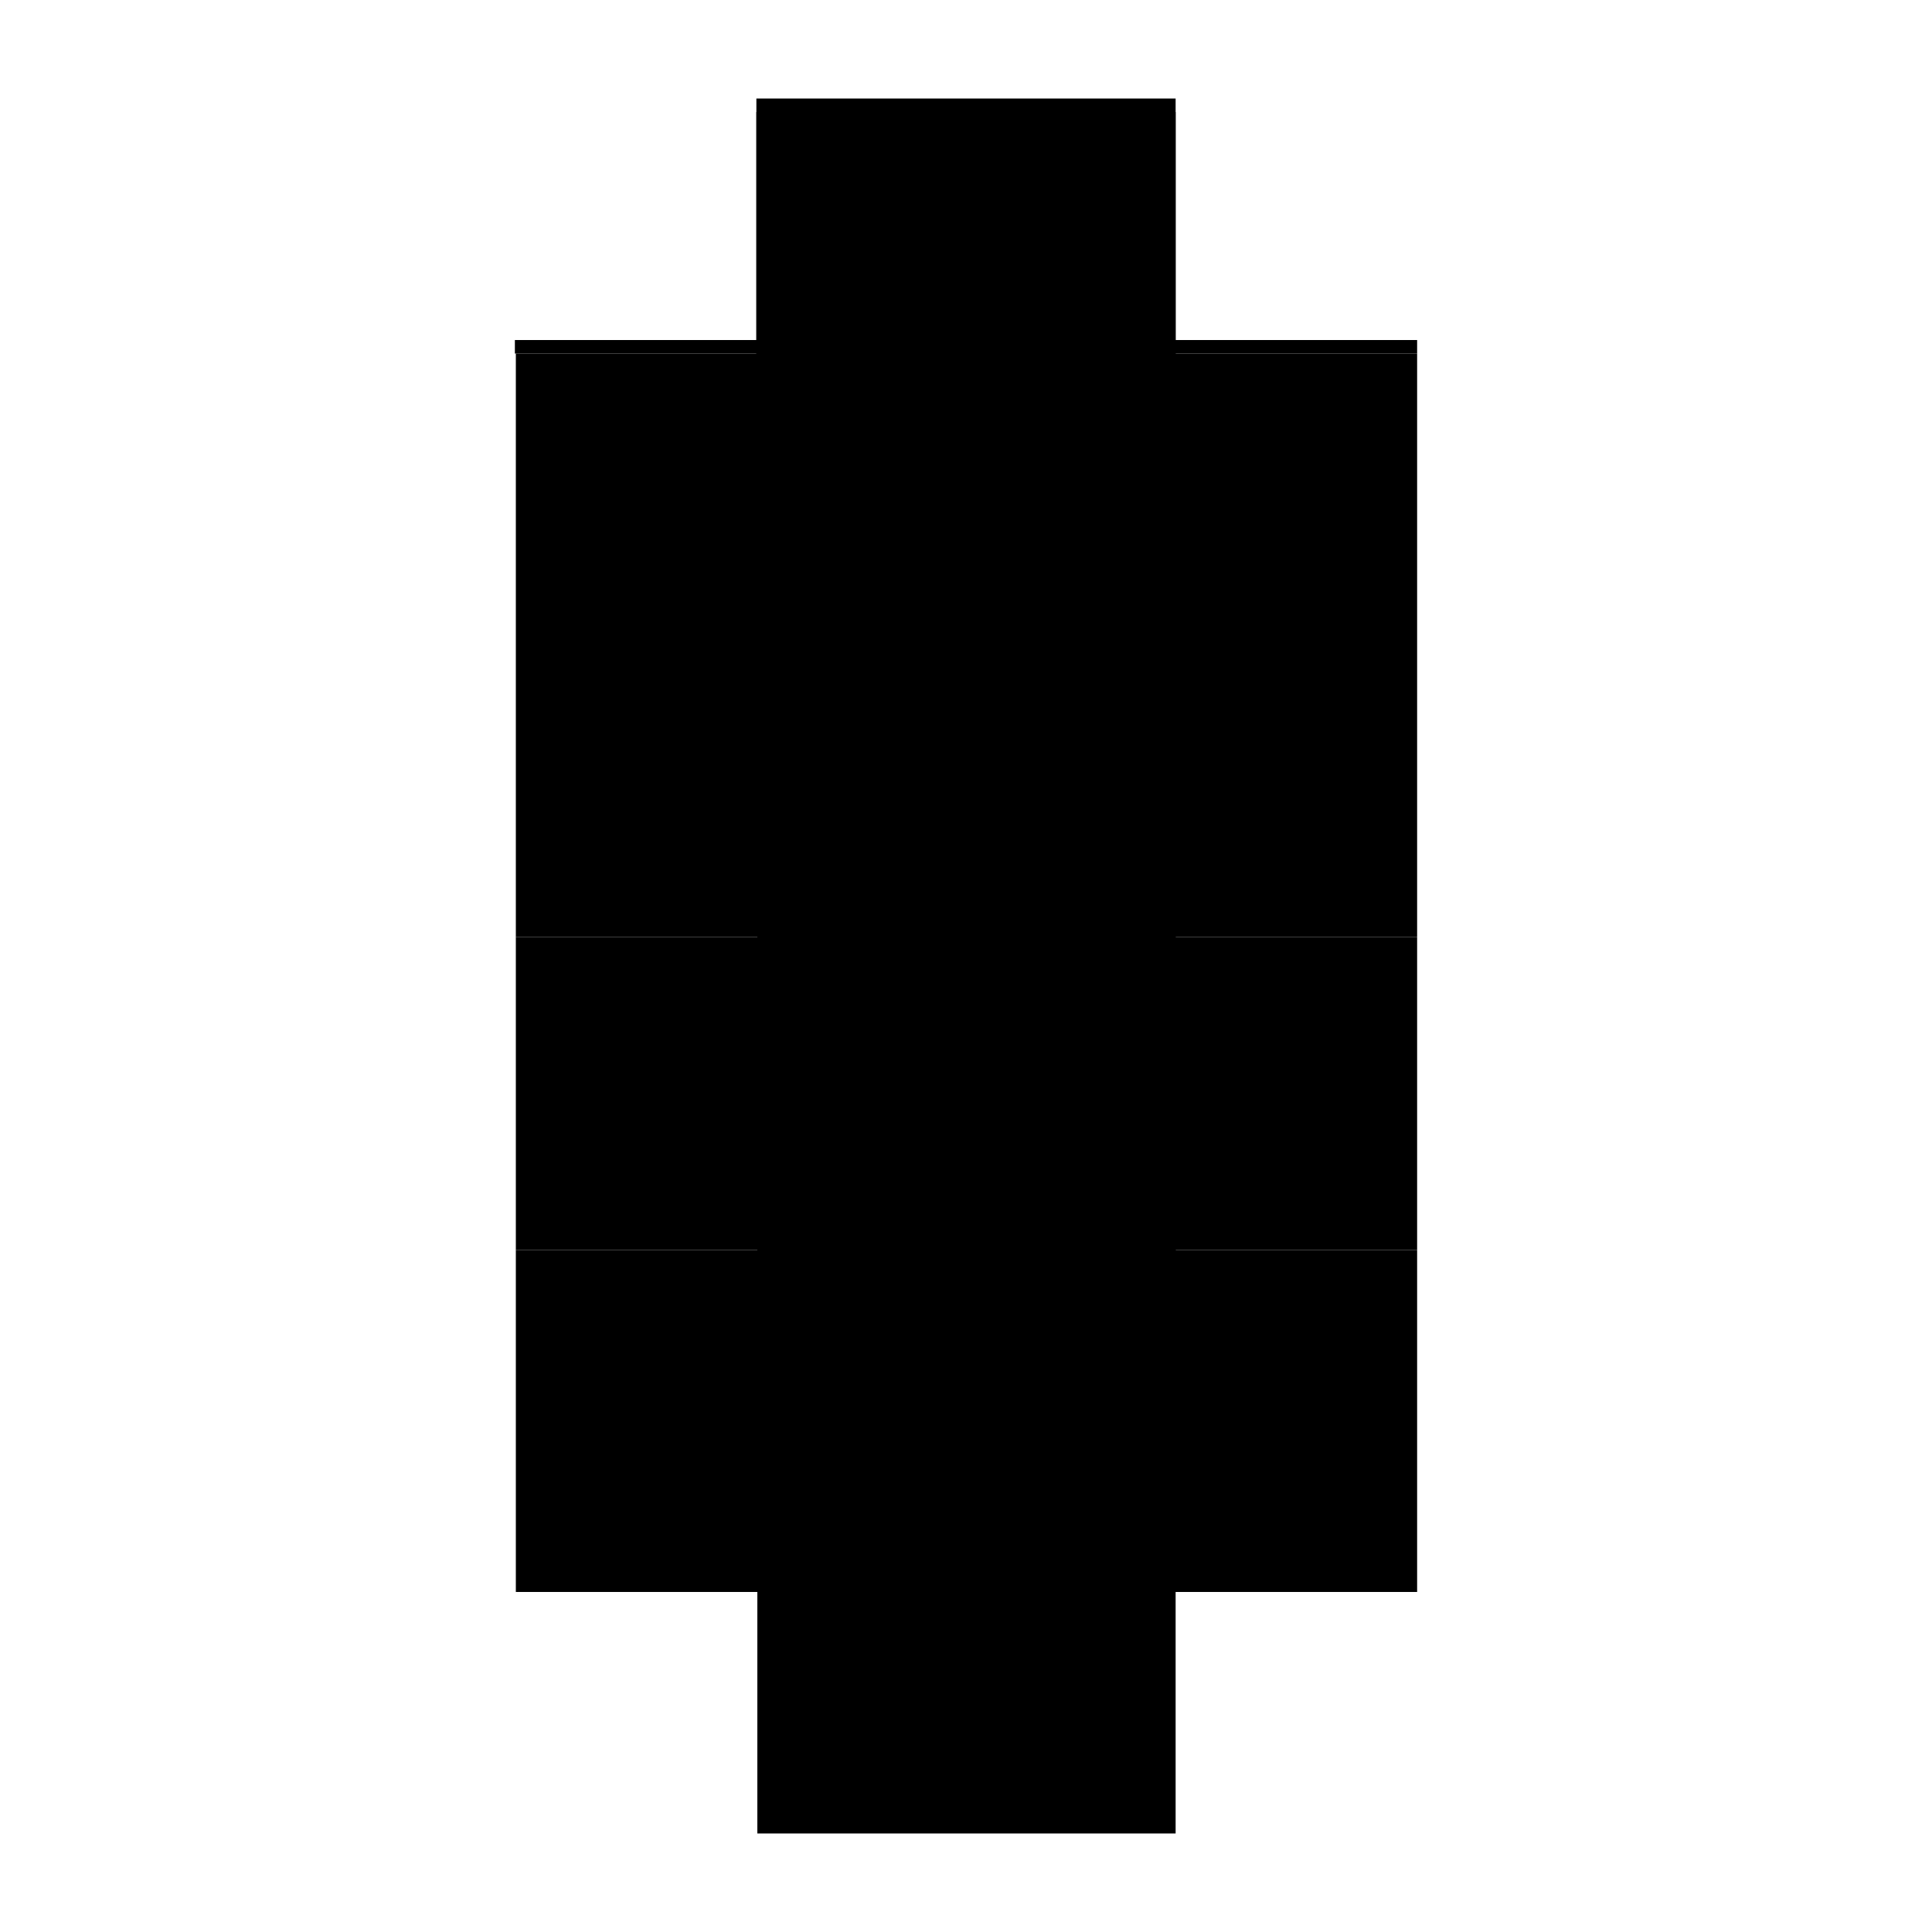
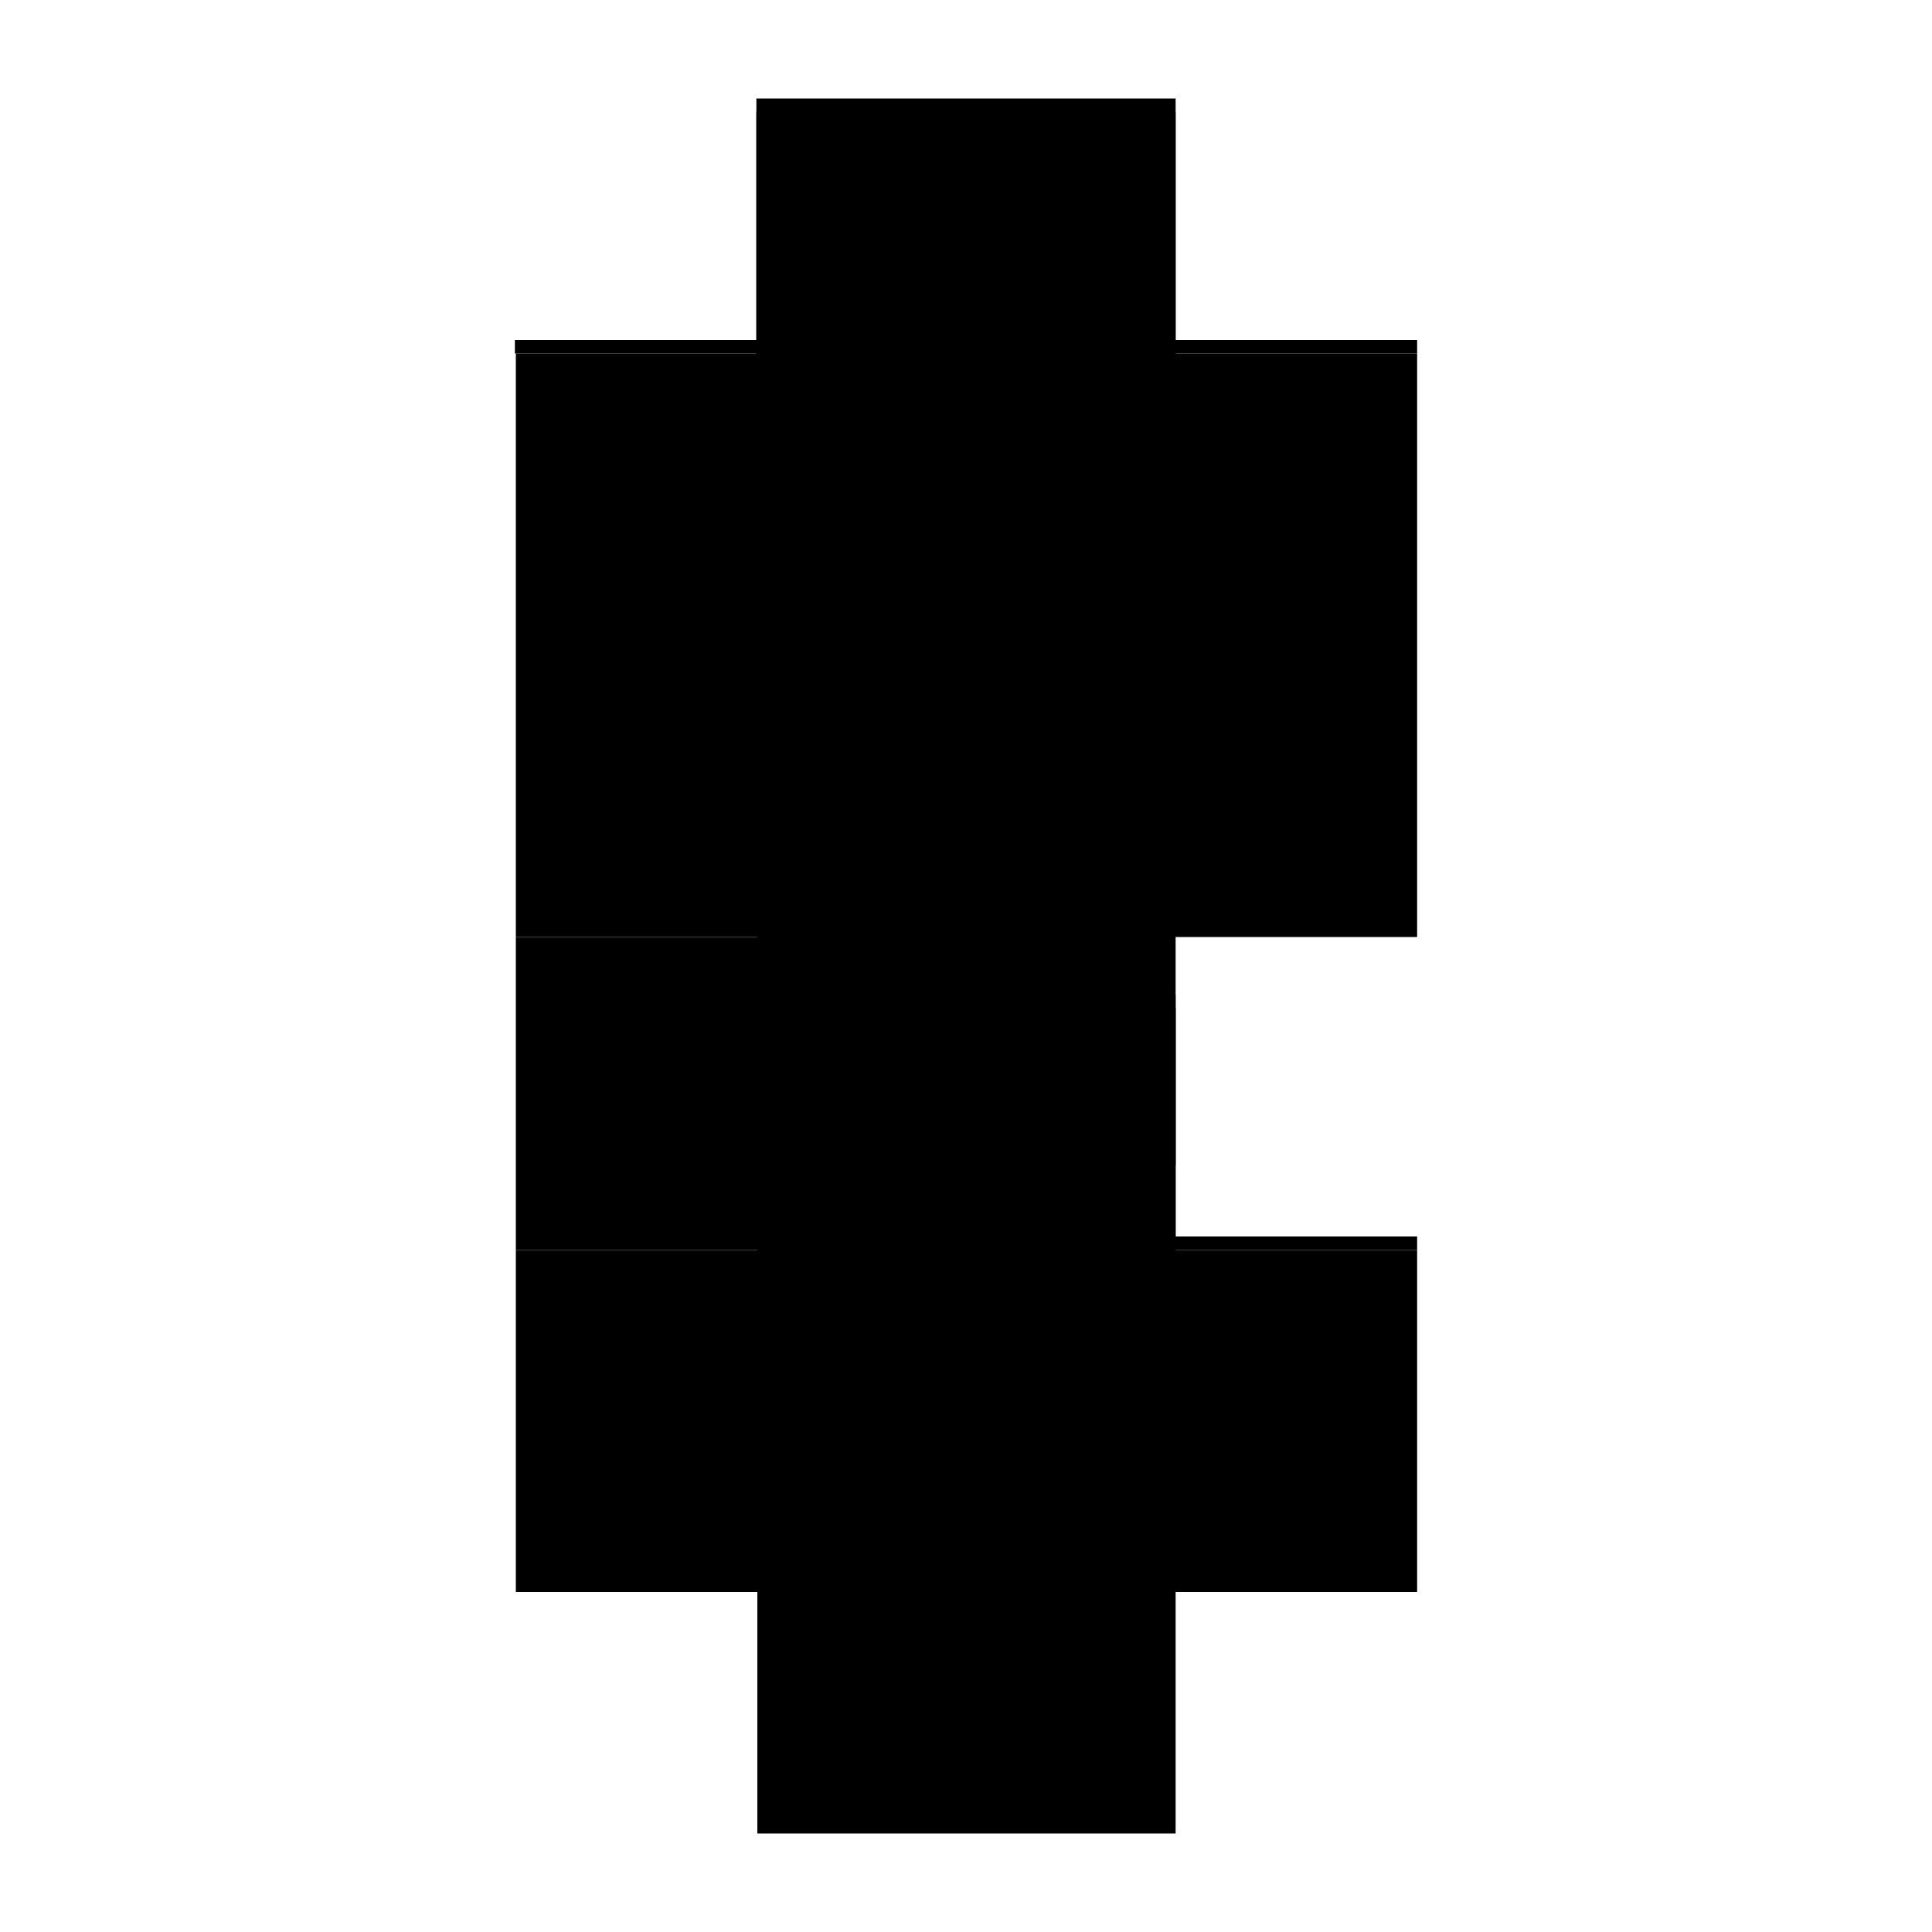
<svg xmlns="http://www.w3.org/2000/svg" baseProfile="full" height="100%" version="1.1" viewBox="-1,-1,2,2" width="100%">
  <defs>
    <style type="text/css">.vectorEffectClass {vector-effect: non-scaling-stroke;}</style>
  </defs>
  <line class="vectorEffectClass" fill="none" stroke="black" stroke-width="0.5" x1="-0.216" x2="-0.216" y1="-0.044" y2="-0.634" />
  <line class="vectorEffectClass" fill="none" stroke="black" stroke-width="0.5" x1="0.217" x2="0.217" y1="-0.044" y2="-0.634" />
  <line class="vectorEffectClass" fill="none" stroke="black" stroke-width="0.5" x1="-0.217" x2="0.217" y1="-0.648" y2="-0.648" />
  <line class="vectorEffectClass" fill="none" stroke="black" stroke-width="0.5" x1="-0.216" x2="0.217" y1="-0.634" y2="-0.634" />
  <line class="vectorEffectClass" fill="none" stroke="black" stroke-width="0.5" x1="-0.216" x2="0.217" y1="0.648" y2="0.648" />
  <line class="vectorEffectClass" fill="none" stroke="black" stroke-width="0.5" x1="-0.216" x2="0.217" y1="0.28" y2="0.28" />
  <line class="vectorEffectClass" fill="none" stroke="black" stroke-width="0.5" x1="-0.216" x2="0.217" y1="0.294" y2="0.294" />
  <line class="vectorEffectClass" fill="none" stroke="black" stroke-width="0.5" x1="-0.216" x2="0.217" y1="-0.044" y2="-0.044" />
-   <line class="vectorEffectClass" fill="none" stroke="black" stroke-width="0.5" x1="-0.216" x2="0.217" y1="-0.03" y2="-0.03" />
  <line class="vectorEffectClass" fill="none" stroke="black" stroke-width="0.5" x1="-0.216" x2="-0.216" y1="0.648" y2="0.294" />
  <line class="vectorEffectClass" fill="none" stroke="black" stroke-width="0.5" x1="0.217" x2="0.217" y1="0.648" y2="0.294" />
  <line class="vectorEffectClass" fill="none" stroke="black" stroke-width="0.5" x1="-0.216" x2="-0.216" y1="0.28" y2="-0.03" />
-   <line class="vectorEffectClass" fill="none" stroke="black" stroke-width="0.5" x1="0.217" x2="0.217" y1="0.28" y2="-0.03" />
  <line class="vectorEffectClass" fill="none" stroke="black" stroke-width="0.5" x1="-0.217" x2="-0.217" y1="-0.634" y2="-0.648" />
  <line class="vectorEffectClass" fill="none" stroke="black" stroke-width="0.5" x1="0.217" x2="0.217" y1="-0.634" y2="-0.648" />
  <line class="vectorEffectClass" fill="none" stroke="black" stroke-width="0.5" x1="-0.216" x2="-0.216" y1="-0.03" y2="-0.044" />
  <line class="vectorEffectClass" fill="none" stroke="black" stroke-width="0.5" x1="0.217" x2="0.217" y1="-0.03" y2="-0.044" />
  <line class="vectorEffectClass" fill="none" stroke="black" stroke-width="0.5" x1="-0.216" x2="-0.216" y1="0.294" y2="0.28" />
  <line class="vectorEffectClass" fill="none" stroke="black" stroke-width="0.5" x1="0.217" x2="0.217" y1="0.294" y2="0.28" />
  <line class="vectorEffectClass" fill="none" stroke="black" stroke-width="0.5" x1="-0.217" x2="-0.216" y1="-0.634" y2="-0.634" />
</svg>